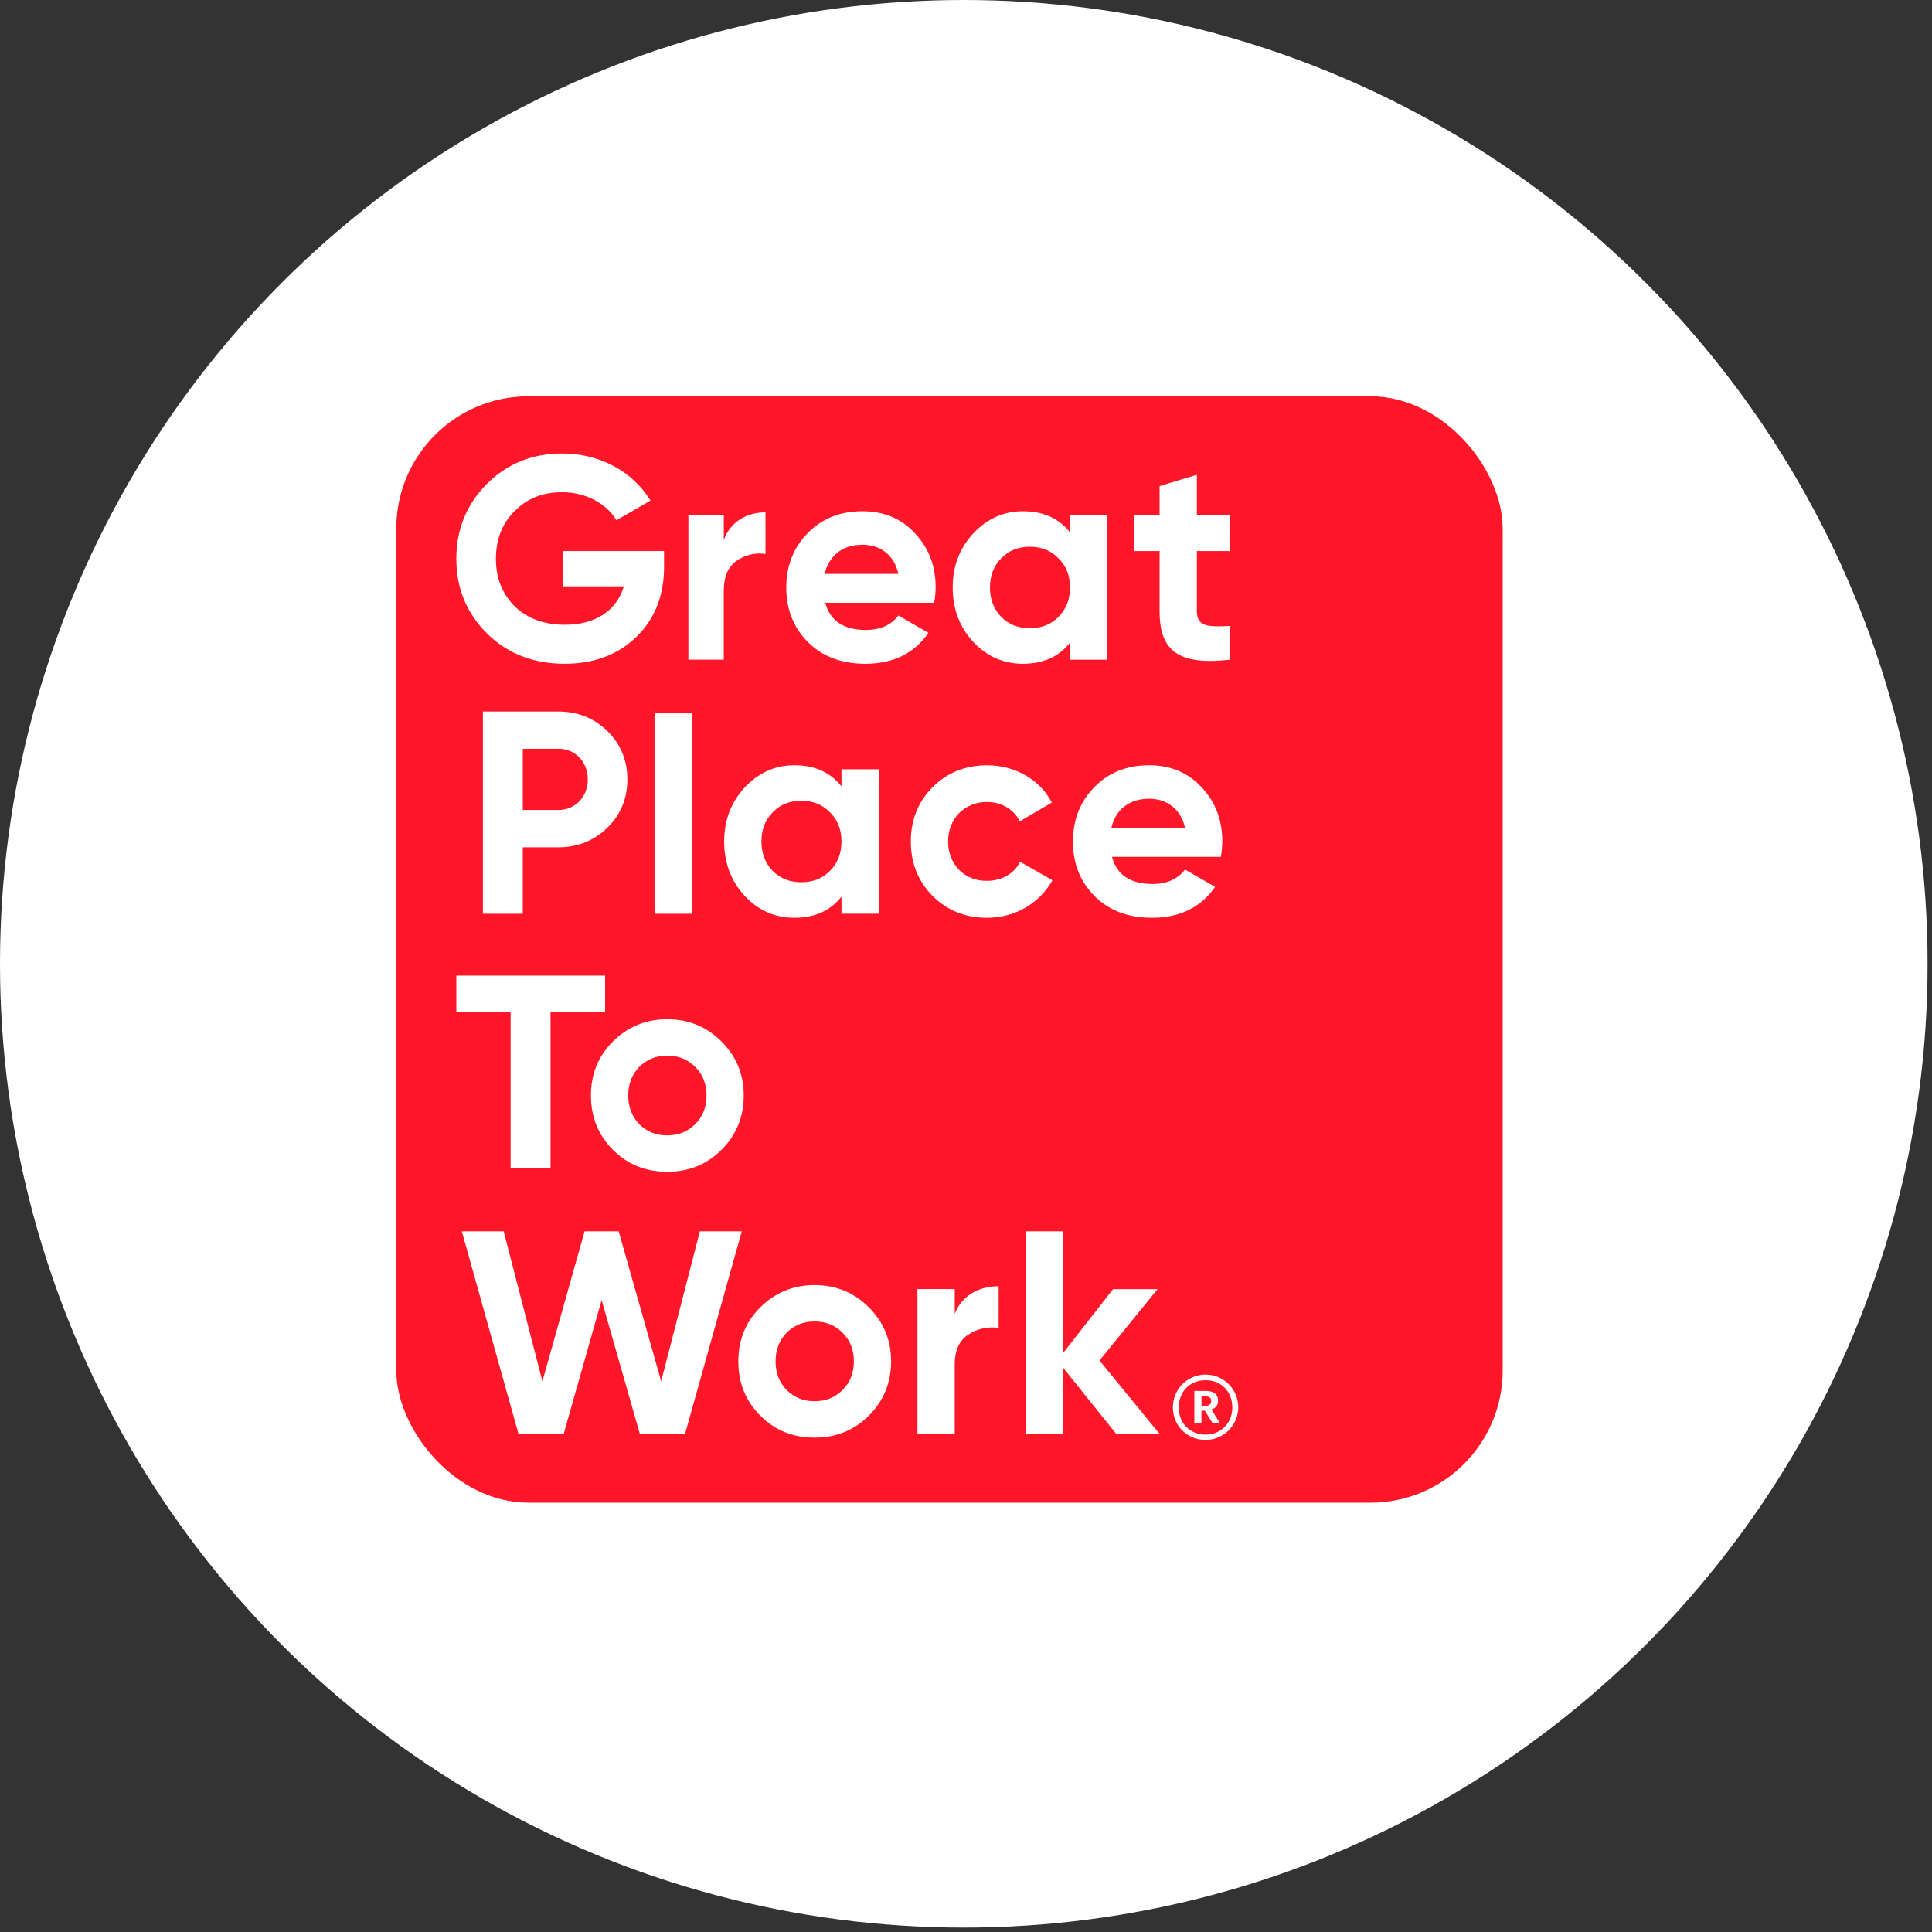
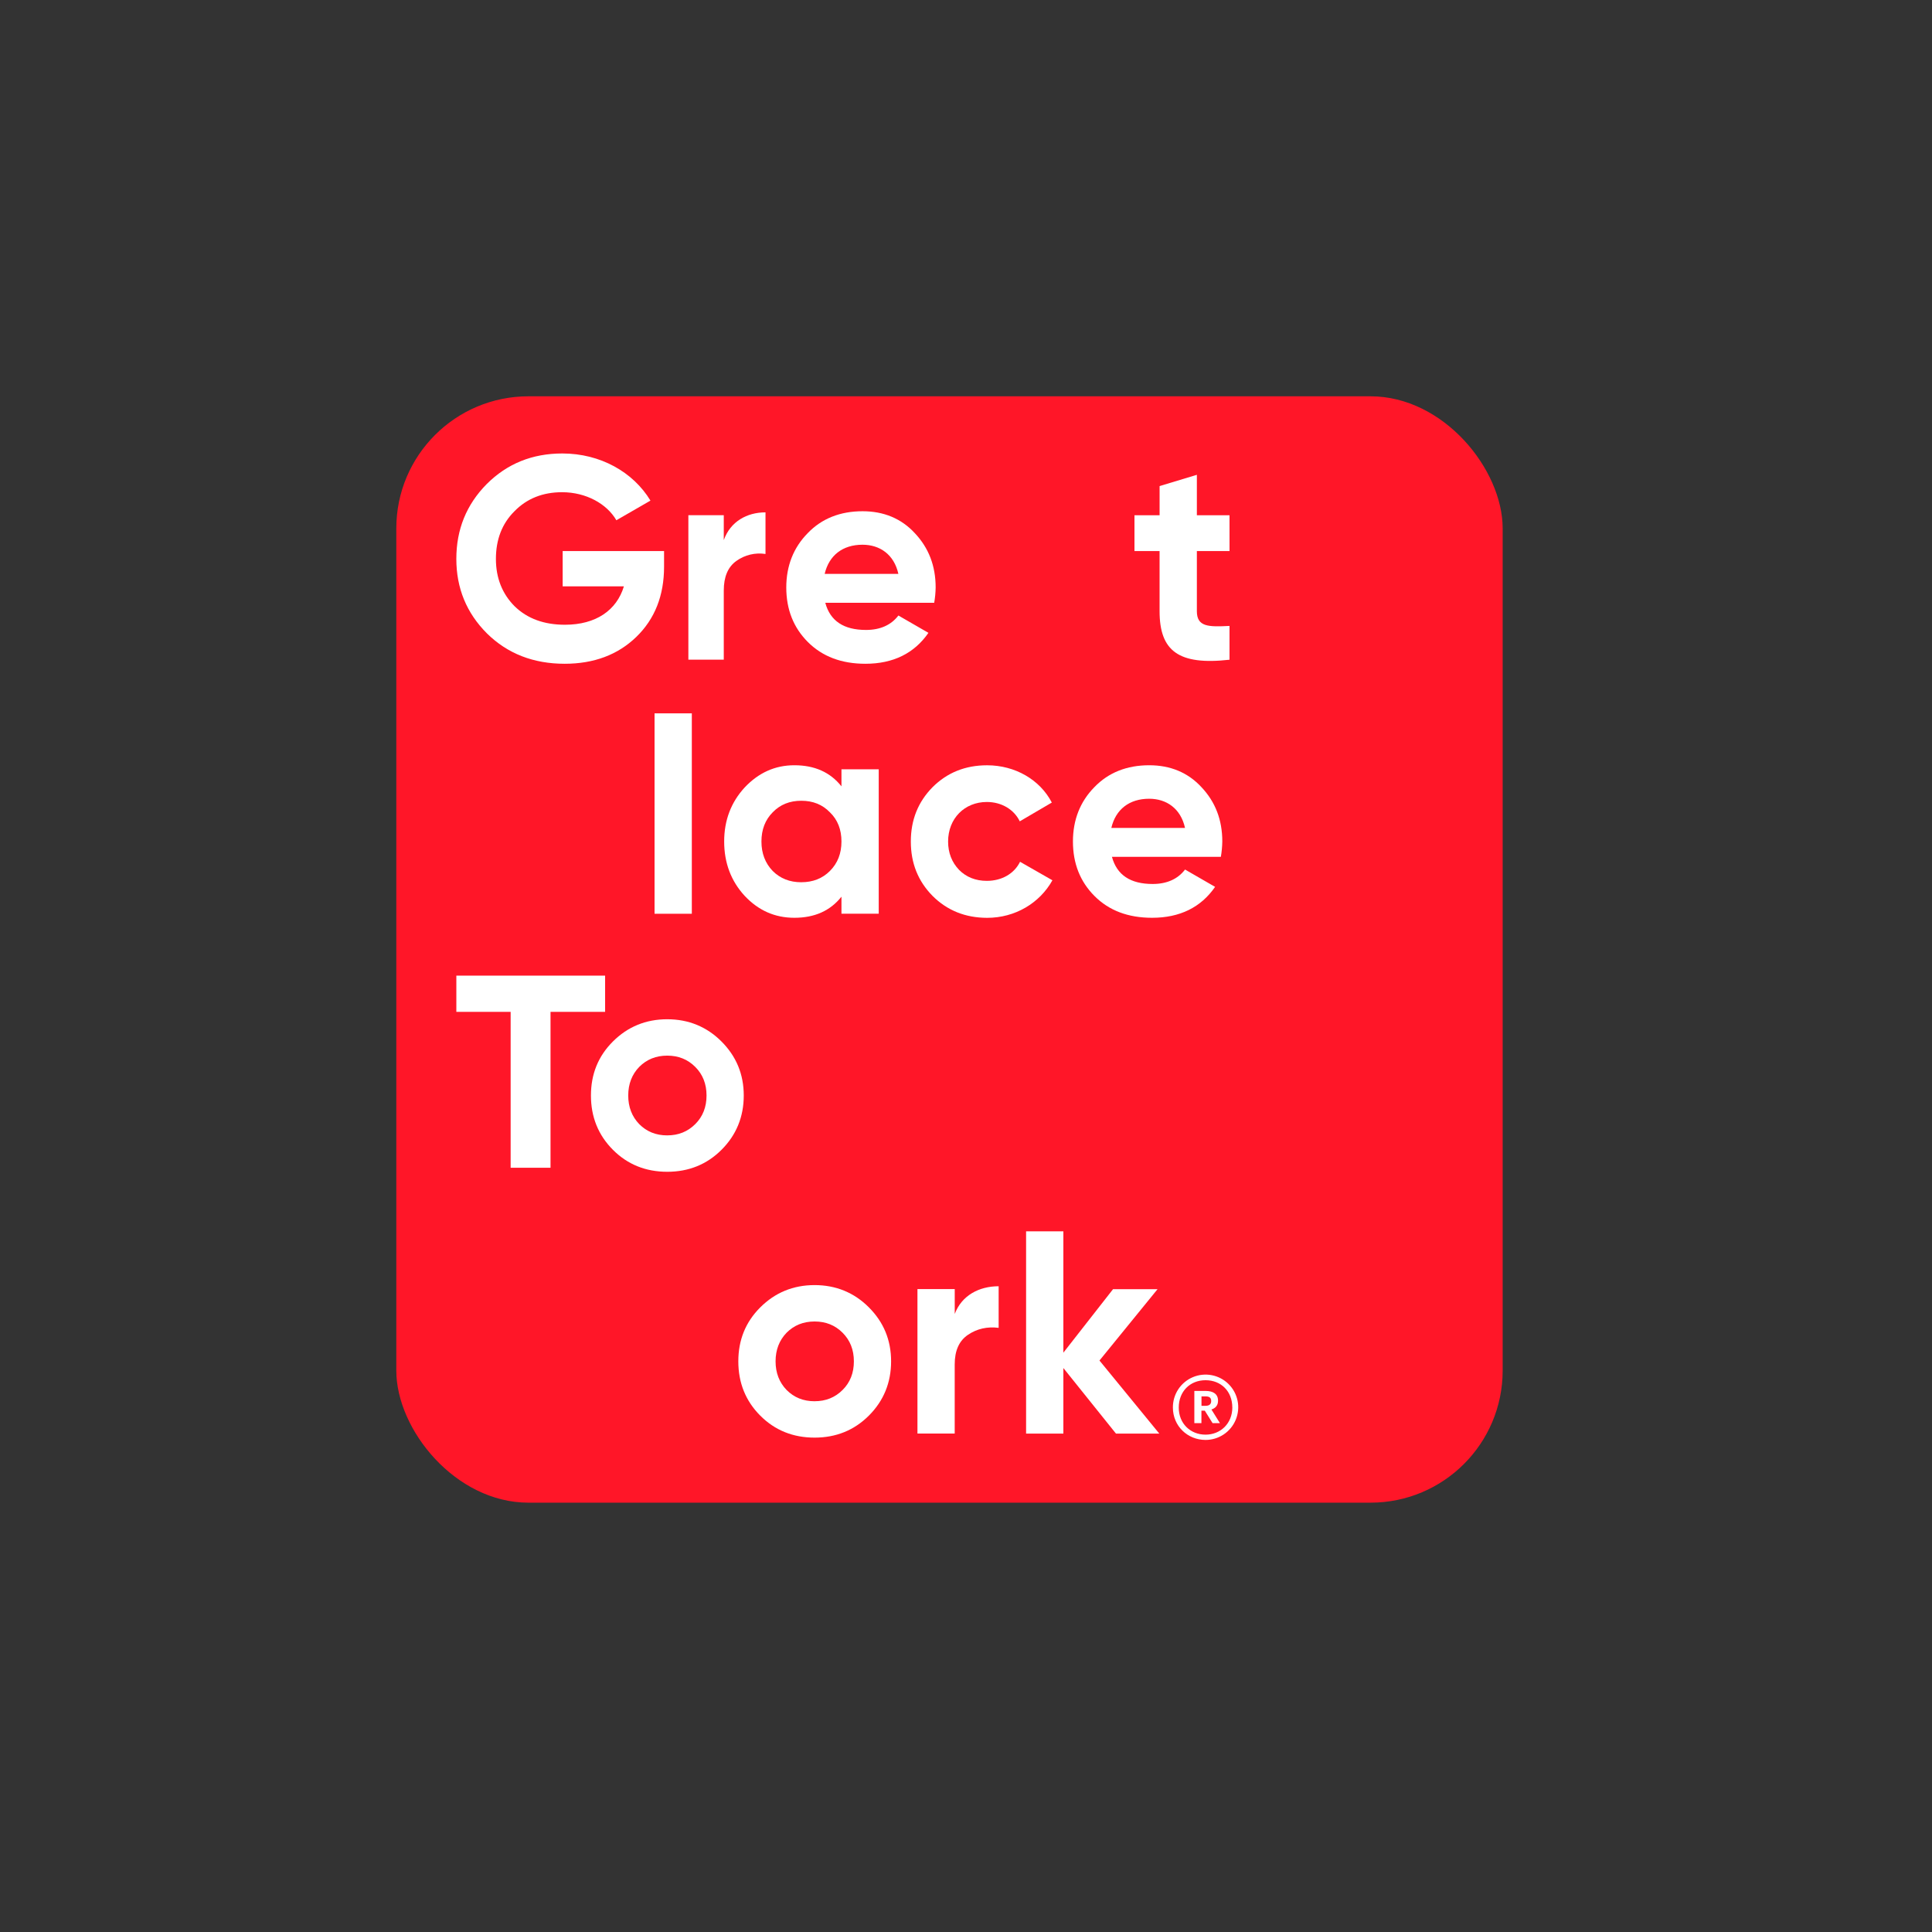
<svg xmlns="http://www.w3.org/2000/svg" width="117" height="117" viewBox="0 0 117 117" fill="none">
  <rect x="0" y="0" width="117" height="117" fill="#333333" stroke="none" />
-   <circle cx="58.366" cy="58.366" r="58.366" fill="white" />
  <g clip-path="url(#clip0_3871_19566)">
-     <path d="M24 24V68.667V91H91V68.667V24H24Z" fill="#FF1628" />
+     <path d="M24 24V68.667V91H91V68.667V24Z" fill="#FF1628" />
    <path d="M40.215 33.373V34.318C40.215 36.068 39.655 37.485 38.535 38.57C37.416 39.655 35.963 40.197 34.196 40.197C32.307 40.197 30.732 39.585 29.49 38.36C28.249 37.119 27.635 35.613 27.635 33.846C27.635 32.061 28.247 30.558 29.472 29.317C30.713 28.076 32.237 27.462 34.056 27.462C36.349 27.462 38.343 28.582 39.391 30.316L37.327 31.506C36.749 30.508 35.489 29.808 34.039 29.808C32.867 29.808 31.904 30.193 31.152 30.963C30.399 31.715 30.032 32.677 30.032 33.85C30.032 35.004 30.417 35.967 31.169 36.719C31.941 37.468 32.954 37.834 34.214 37.834C36.086 37.834 37.345 36.96 37.783 35.508H34.074V33.373H40.215Z" fill="white" />
    <path d="M43.831 32.708C44.23 31.588 45.228 31.028 46.358 31.028V33.548C45.738 33.452 45.106 33.603 44.596 33.968C44.081 34.335 43.831 34.93 43.831 35.767V39.949H41.687V31.201H43.831L43.831 32.708Z" fill="white" />
    <path d="M49.979 36.505C50.276 37.607 51.098 38.149 52.446 38.149C53.303 38.149 53.968 37.852 54.406 37.275L56.225 38.324C55.368 39.565 54.09 40.197 52.41 40.197C50.958 40.197 49.805 39.759 48.928 38.885C48.052 38.01 47.616 36.907 47.616 35.578C47.616 34.266 48.054 33.163 48.911 32.29C49.768 31.397 50.888 30.96 52.236 30.96C53.513 30.96 54.58 31.397 55.403 32.29C56.242 33.182 56.662 34.267 56.662 35.578C56.657 35.889 56.628 36.199 56.574 36.505L49.979 36.505ZM54.405 34.755C54.142 33.566 53.268 32.988 52.234 32.988C51.026 32.988 50.204 33.636 49.941 34.755H54.405Z" fill="white" />
-     <path d="M64.798 31.204H67.053V39.951H64.798V38.92C64.116 39.777 63.171 40.197 61.944 40.197C60.772 40.197 59.773 39.76 58.935 38.867C58.113 37.975 57.694 36.873 57.694 35.579C57.694 34.286 58.114 33.2 58.935 32.307C59.775 31.415 60.773 30.96 61.944 30.96C63.169 30.96 64.116 31.38 64.798 32.237V31.204ZM62.366 38.045C63.066 38.045 63.644 37.817 64.098 37.362C64.57 36.889 64.798 36.295 64.798 35.577C64.798 34.86 64.57 34.265 64.098 33.81C63.644 33.338 63.066 33.11 62.366 33.11C61.667 33.11 61.089 33.338 60.634 33.81C60.179 34.265 59.952 34.86 59.952 35.577C59.952 36.295 60.179 36.889 60.634 37.362C61.089 37.817 61.667 38.045 62.366 38.045Z" fill="white" />
    <path d="M74.459 33.373H72.481V37.012C72.481 37.957 73.163 37.974 74.458 37.905V39.952C71.361 40.302 70.223 39.41 70.223 37.013V33.373H68.702V31.202H70.224V29.436L72.481 28.754V31.204H74.458L74.459 33.373Z" fill="white" />
-     <path d="M33.811 43.088C34.983 43.088 35.982 43.49 36.785 44.278C37.587 45.065 37.992 46.045 37.992 47.2C37.992 48.354 37.59 49.334 36.785 50.122C35.98 50.909 34.986 51.312 33.811 51.312H31.659V55.335H29.244V43.088H33.811ZM33.811 49.054C34.843 49.054 35.596 48.248 35.596 47.2C35.596 46.132 34.843 45.345 33.811 45.345H31.659V49.054H33.811Z" fill="white" />
    <path d="M39.639 55.336V43.201H41.896V55.336H39.639Z" fill="white" />
    <path d="M50.958 46.587H53.215V55.334H50.958V54.303C50.276 55.16 49.331 55.58 48.105 55.58C46.932 55.58 45.933 55.143 45.095 54.25C44.273 53.358 43.855 52.255 43.855 50.962C43.855 49.669 44.275 48.582 45.095 47.69C45.935 46.797 46.933 46.343 48.105 46.343C49.329 46.343 50.276 46.763 50.958 47.62V46.587ZM48.526 53.427C49.227 53.427 49.804 53.2 50.259 52.745C50.731 52.272 50.958 51.678 50.958 50.96C50.958 50.242 50.731 49.648 50.259 49.193C49.804 48.721 49.226 48.493 48.526 48.493C47.827 48.493 47.249 48.721 46.794 49.193C46.34 49.648 46.112 50.242 46.112 50.96C46.112 51.678 46.34 52.272 46.794 52.745C47.249 53.2 47.826 53.428 48.526 53.428V53.427Z" fill="white" />
    <path d="M56.471 54.251C55.596 53.359 55.159 52.274 55.159 50.963C55.159 49.652 55.596 48.566 56.471 47.675C57.364 46.782 58.466 46.345 59.778 46.345C61.475 46.345 62.98 47.219 63.697 48.602L61.756 49.739C61.408 49.019 60.653 48.567 59.761 48.567C58.414 48.567 57.416 49.565 57.416 50.964C57.416 51.646 57.644 52.224 58.081 52.679C58.515 53.116 59.079 53.344 59.761 53.344C60.671 53.344 61.423 52.906 61.773 52.189L63.733 53.309C62.963 54.691 61.476 55.583 59.779 55.583C58.466 55.58 57.364 55.143 56.471 54.251Z" fill="white" />
    <path d="M67.338 51.888C67.636 52.991 68.458 53.533 69.805 53.533C70.662 53.533 71.328 53.236 71.765 52.658L73.585 53.708C72.727 54.949 71.45 55.58 69.77 55.58C68.317 55.58 67.164 55.143 66.288 54.268C65.411 53.393 64.976 52.289 64.976 50.961C64.976 49.649 65.413 48.546 66.27 47.673C67.128 46.78 68.247 46.343 69.595 46.343C70.872 46.343 71.939 46.78 72.762 47.673C73.602 48.565 74.021 49.65 74.021 50.961C74.016 51.272 73.987 51.582 73.934 51.888H67.338ZM71.764 50.139C71.502 48.949 70.627 48.371 69.593 48.371C68.386 48.371 67.563 49.019 67.301 50.139H71.764Z" fill="white" />
    <path d="M36.645 59.082V61.276H33.339V70.718H30.924V61.276H27.636V59.082H36.645Z" fill="white" />
    <path d="M40.407 70.962C39.112 70.962 38.01 70.525 37.119 69.632C36.228 68.739 35.787 67.639 35.787 66.344C35.787 65.049 36.224 63.964 37.117 63.072C38.01 62.18 39.112 61.725 40.405 61.725C41.698 61.725 42.802 62.179 43.693 63.072C44.584 63.965 45.041 65.049 45.041 66.344C45.041 67.639 44.586 68.741 43.693 69.632C42.8 70.523 41.702 70.962 40.407 70.962ZM40.407 68.757C41.089 68.757 41.648 68.529 42.104 68.075C42.561 67.62 42.787 67.042 42.787 66.343C42.787 65.643 42.559 65.065 42.104 64.611C41.65 64.156 41.089 63.928 40.407 63.928C39.725 63.928 39.166 64.156 38.71 64.611C38.272 65.065 38.045 65.643 38.045 66.343C38.045 67.042 38.272 67.62 38.71 68.075C39.164 68.531 39.725 68.758 40.407 68.758V68.757Z" fill="white" />
-     <path d="M31.395 86.816L27.966 74.568H30.503L32.847 83.649L35.402 74.568H37.467L40.039 83.649L42.383 74.568H44.92L41.491 86.816H38.743L36.434 78.732L34.142 86.816L31.395 86.816Z" fill="white" />
    <path d="M49.33 87.061C48.035 87.061 46.933 86.624 46.042 85.731C45.151 84.839 44.712 83.737 44.712 82.444C44.712 81.15 45.149 80.064 46.042 79.172C46.935 78.28 48.037 77.824 49.33 77.824C50.623 77.824 51.727 78.279 52.618 79.172C53.509 80.064 53.964 81.147 53.964 82.442C53.964 83.737 53.509 84.839 52.616 85.73C51.723 86.621 50.625 87.061 49.33 87.061ZM49.33 84.857C50.012 84.857 50.571 84.629 51.027 84.174C51.484 83.72 51.71 83.142 51.71 82.442C51.71 81.743 51.482 81.165 51.027 80.71C50.573 80.255 50.012 80.028 49.33 80.028C48.648 80.028 48.089 80.255 47.633 80.71C47.195 81.165 46.968 81.743 46.968 82.442C46.968 83.142 47.195 83.72 47.636 84.176C48.087 84.629 48.648 84.858 49.33 84.858V84.857Z" fill="white" />
    <path d="M57.818 79.573C58.237 78.454 59.287 77.894 60.477 77.894V80.413C59.795 80.325 59.165 80.466 58.622 80.833C58.079 81.2 57.816 81.795 57.816 82.632V86.814H55.56V78.067H57.818V79.573Z" fill="white" />
    <path d="M70.205 86.816H67.581L64.396 82.846V86.816H62.139V74.568H64.396V81.917L67.405 78.071H70.1L66.583 82.392L70.205 86.816Z" fill="white" />
    <path d="M71.029 85.24C71.026 84.849 71.139 84.464 71.354 84.136C71.569 83.809 71.877 83.552 72.238 83.4C72.599 83.247 72.998 83.206 73.383 83.28C73.767 83.354 74.122 83.541 74.4 83.817C74.679 84.093 74.869 84.446 74.947 84.83C75.025 85.214 74.986 85.613 74.837 85.975C74.688 86.338 74.434 86.648 74.109 86.866C73.783 87.084 73.4 87.201 73.008 87.201C71.912 87.201 71.029 86.355 71.029 85.24ZM74.627 85.232C74.627 84.26 73.95 83.584 73.006 83.584C72.062 83.584 71.384 84.27 71.384 85.241C71.384 86.213 72.096 86.881 73.006 86.881C73.915 86.881 74.629 86.203 74.629 85.231L74.627 85.232ZM72.328 84.234H73.015C73.469 84.234 73.763 84.42 73.763 84.822V84.831C73.763 85.125 73.593 85.285 73.362 85.356L73.879 86.185H73.433L72.961 85.428H72.757V86.185H72.328V84.234ZM73.01 85.134C73.232 85.134 73.348 85.036 73.348 84.848V84.84C73.348 84.635 73.224 84.564 73.01 84.564H72.761V85.134H73.01Z" fill="white" />
  </g>
  <defs>
    <clipPath id="clip0_3871_19566">
      <rect x="24" y="24" width="67" height="67" rx="8" fill="white" />
    </clipPath>
  </defs>
</svg>